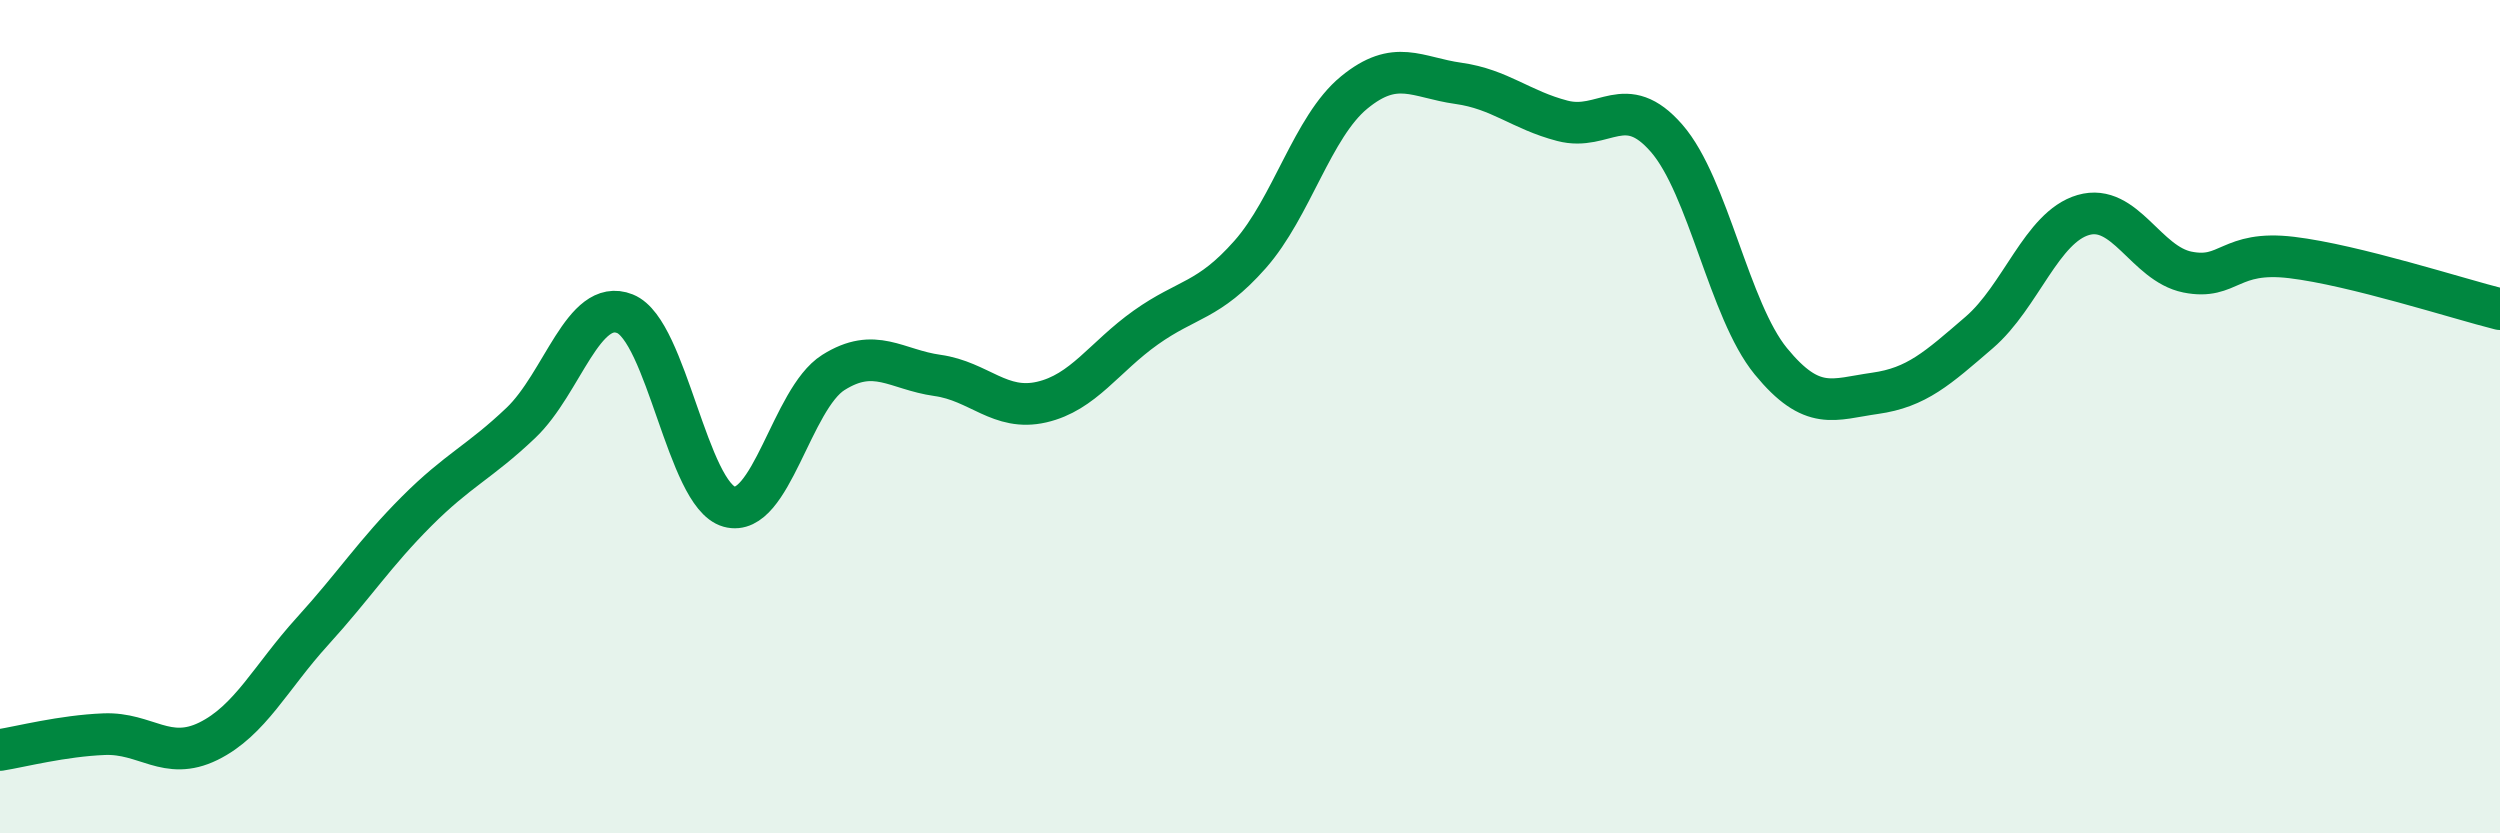
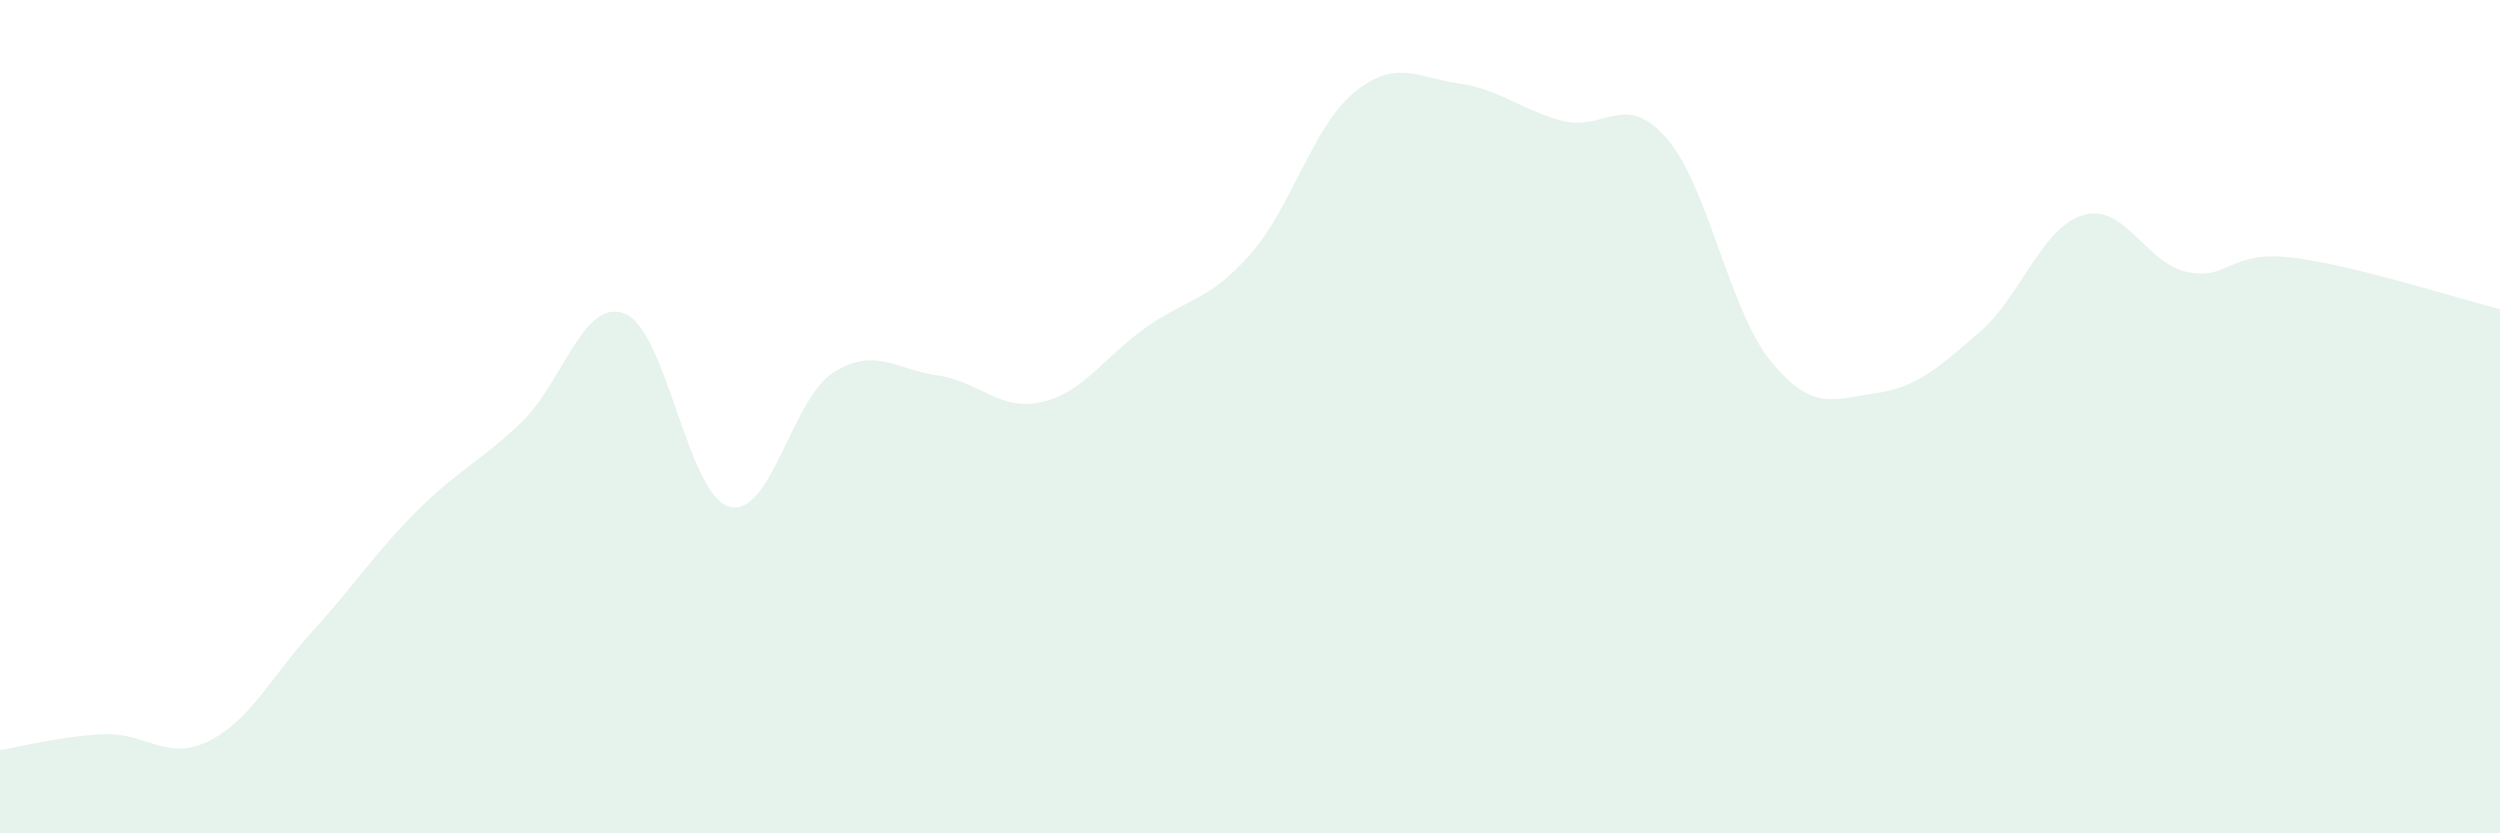
<svg xmlns="http://www.w3.org/2000/svg" width="60" height="20" viewBox="0 0 60 20">
  <path d="M 0,18 C 0.5,17.92 1.5,17.66 2.5,17.62 C 3.5,17.58 4,18.28 5,17.79 C 6,17.3 6.5,16.25 7.5,15.15 C 8.5,14.05 9,13.27 10,12.27 C 11,11.27 11.5,11.1 12.5,10.15 C 13.5,9.2 14,7.13 15,7.53 C 16,7.93 16.5,11.88 17.5,12.16 C 18.5,12.44 19,9.57 20,8.94 C 21,8.31 21.5,8.87 22.5,9.01 C 23.5,9.15 24,9.88 25,9.65 C 26,9.42 26.5,8.57 27.5,7.86 C 28.5,7.15 29,7.24 30,6.11 C 31,4.98 31.5,3.04 32.5,2.22 C 33.5,1.4 34,1.86 35,2 C 36,2.14 36.5,2.64 37.5,2.9 C 38.5,3.16 39,2.17 40,3.32 C 41,4.47 41.5,7.45 42.5,8.67 C 43.5,9.89 44,9.58 45,9.44 C 46,9.3 46.5,8.84 47.5,7.98 C 48.5,7.12 49,5.45 50,5.16 C 51,4.87 51.5,6.33 52.5,6.53 C 53.5,6.73 53.5,6 55,6.18 C 56.5,6.36 59,7.17 60,7.42L60 20L0 20Z" fill="#008740" opacity="0.1" stroke-linecap="round" stroke-linejoin="round" />
-   <path d="M 0,18 C 0.5,17.92 1.5,17.66 2.5,17.62 C 3.5,17.58 4,18.28 5,17.79 C 6,17.3 6.5,16.25 7.5,15.15 C 8.5,14.05 9,13.27 10,12.27 C 11,11.27 11.5,11.1 12.5,10.15 C 13.5,9.2 14,7.13 15,7.53 C 16,7.93 16.5,11.88 17.5,12.16 C 18.5,12.44 19,9.57 20,8.94 C 21,8.31 21.5,8.87 22.5,9.01 C 23.5,9.15 24,9.88 25,9.65 C 26,9.42 26.5,8.57 27.5,7.86 C 28.5,7.15 29,7.24 30,6.11 C 31,4.98 31.5,3.04 32.5,2.22 C 33.5,1.4 34,1.86 35,2 C 36,2.14 36.5,2.64 37.5,2.9 C 38.5,3.16 39,2.17 40,3.32 C 41,4.47 41.5,7.45 42.5,8.67 C 43.5,9.89 44,9.58 45,9.44 C 46,9.3 46.5,8.84 47.5,7.98 C 48.5,7.12 49,5.45 50,5.16 C 51,4.87 51.5,6.33 52.5,6.53 C 53.5,6.73 53.5,6 55,6.18 C 56.5,6.36 59,7.17 60,7.42" stroke="#008740" stroke-width="1" fill="none" stroke-linecap="round" stroke-linejoin="round" />
</svg>